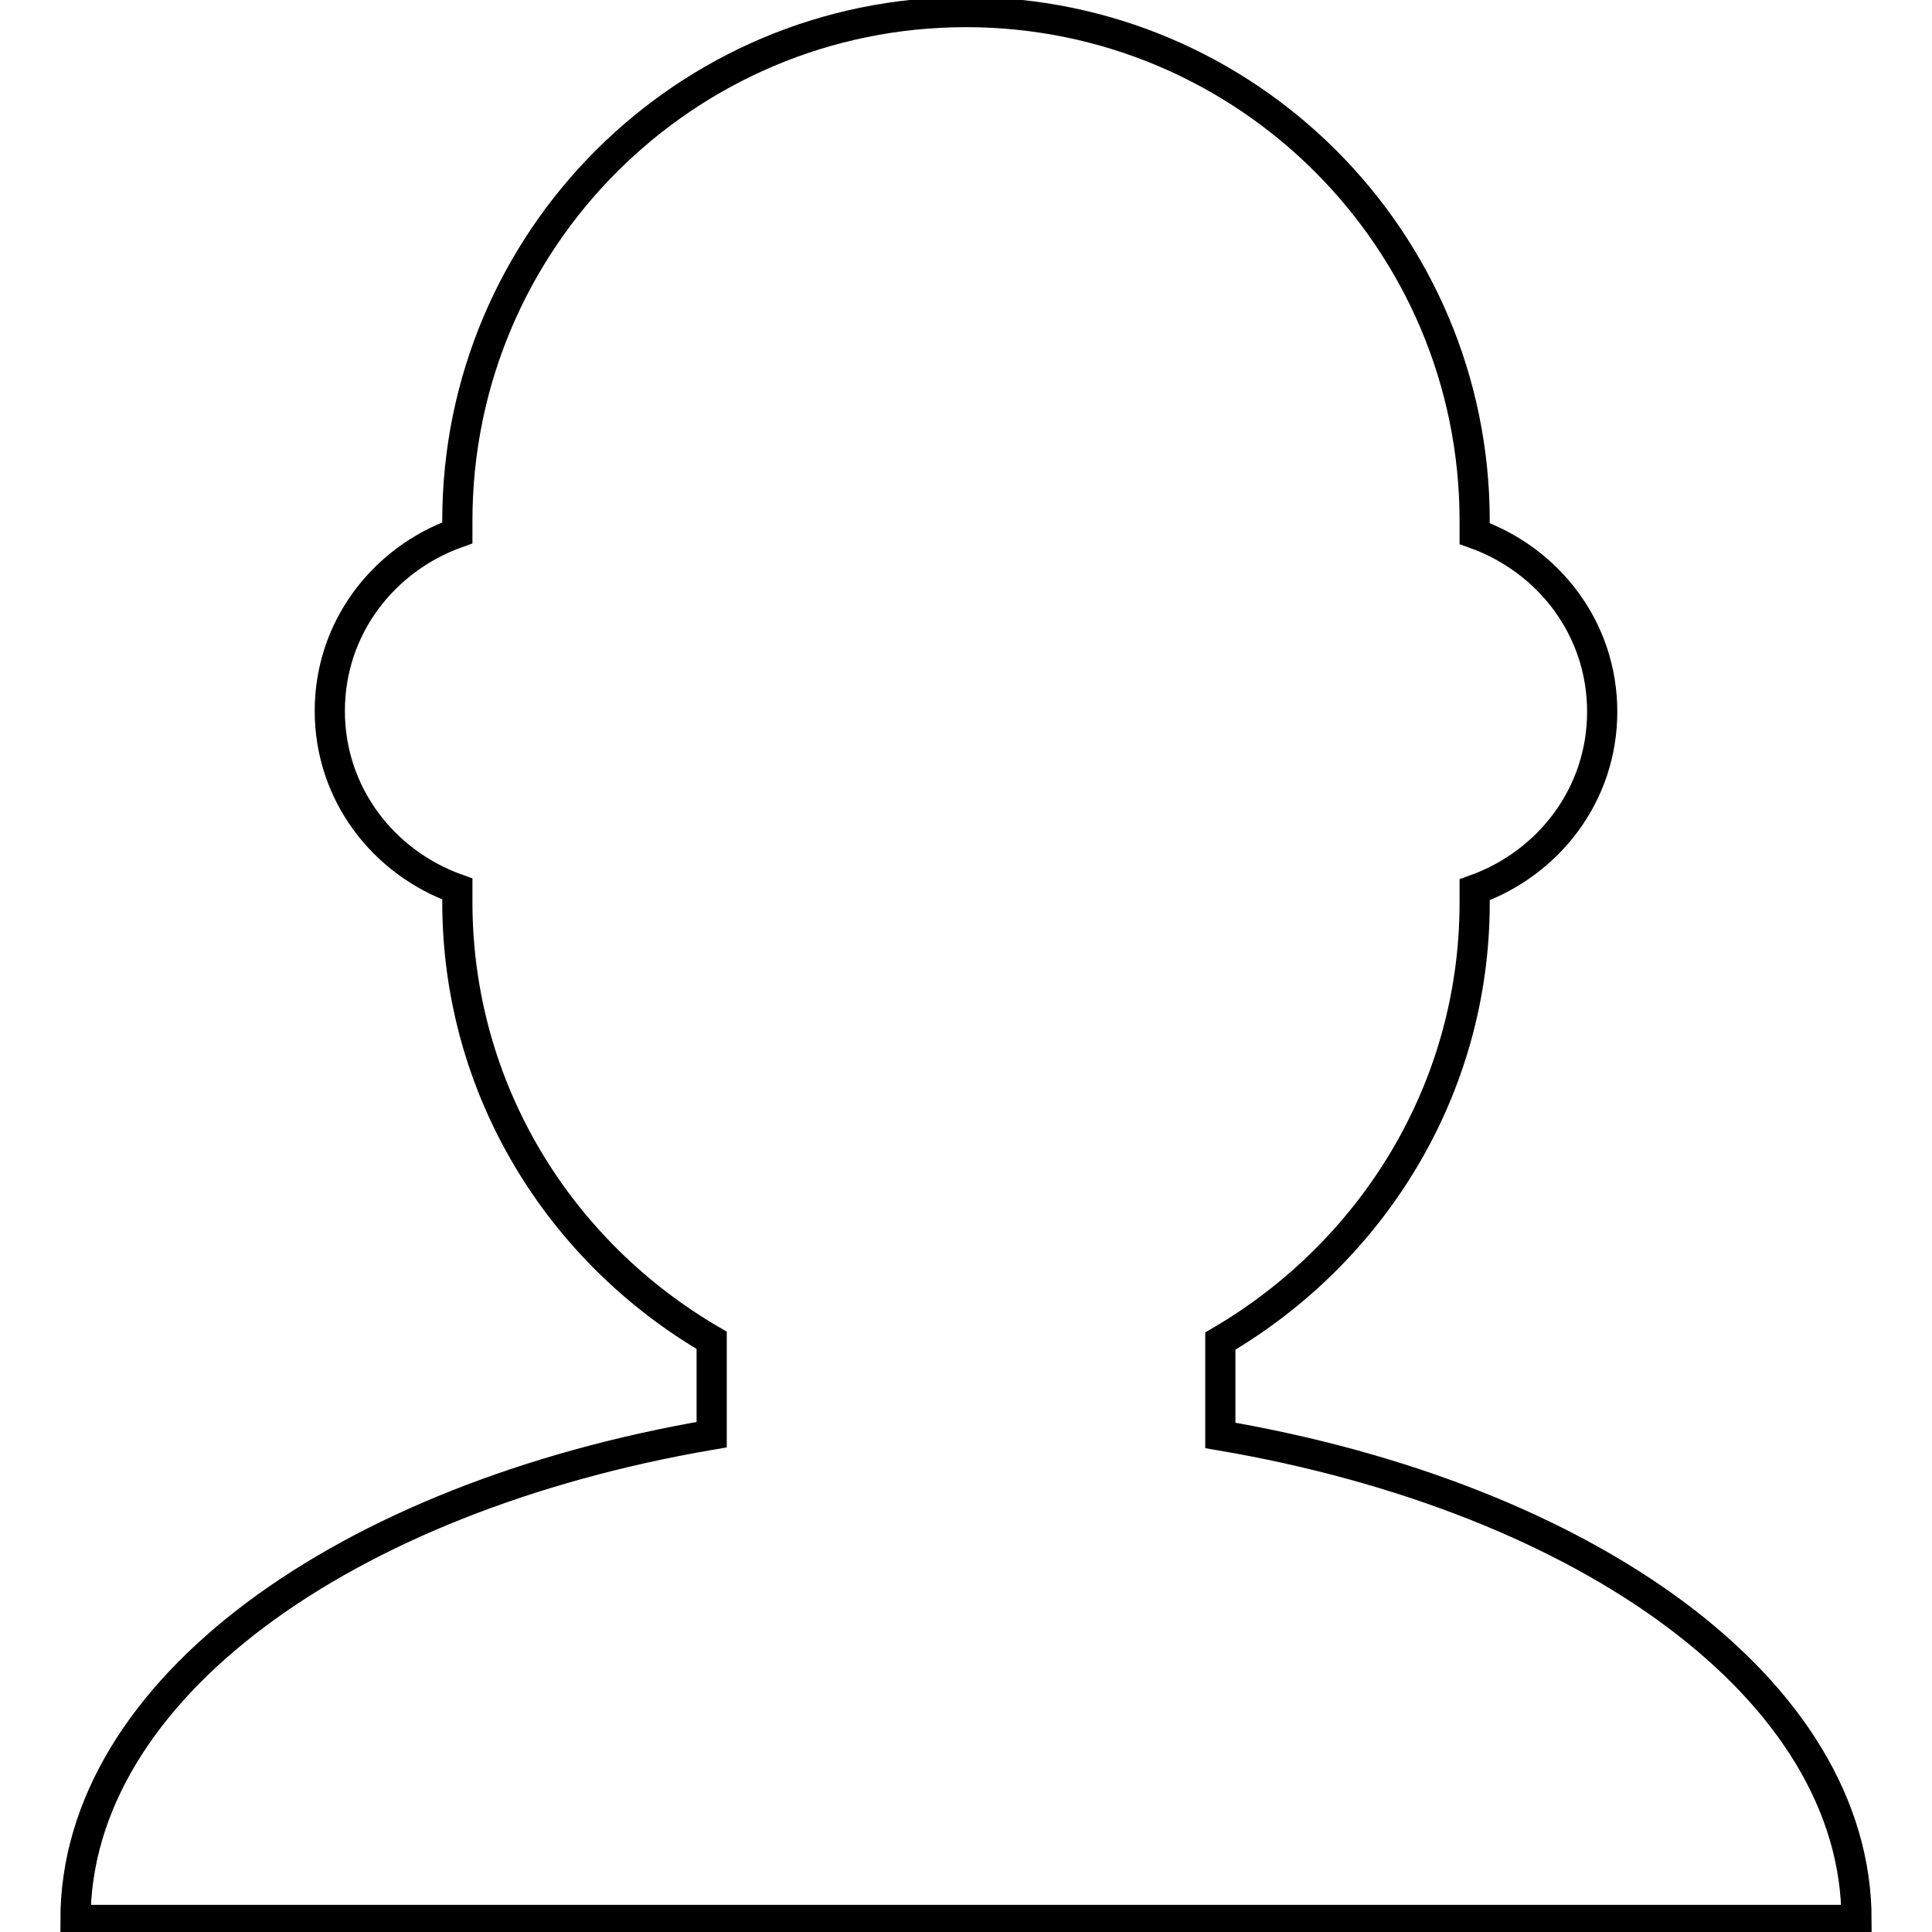
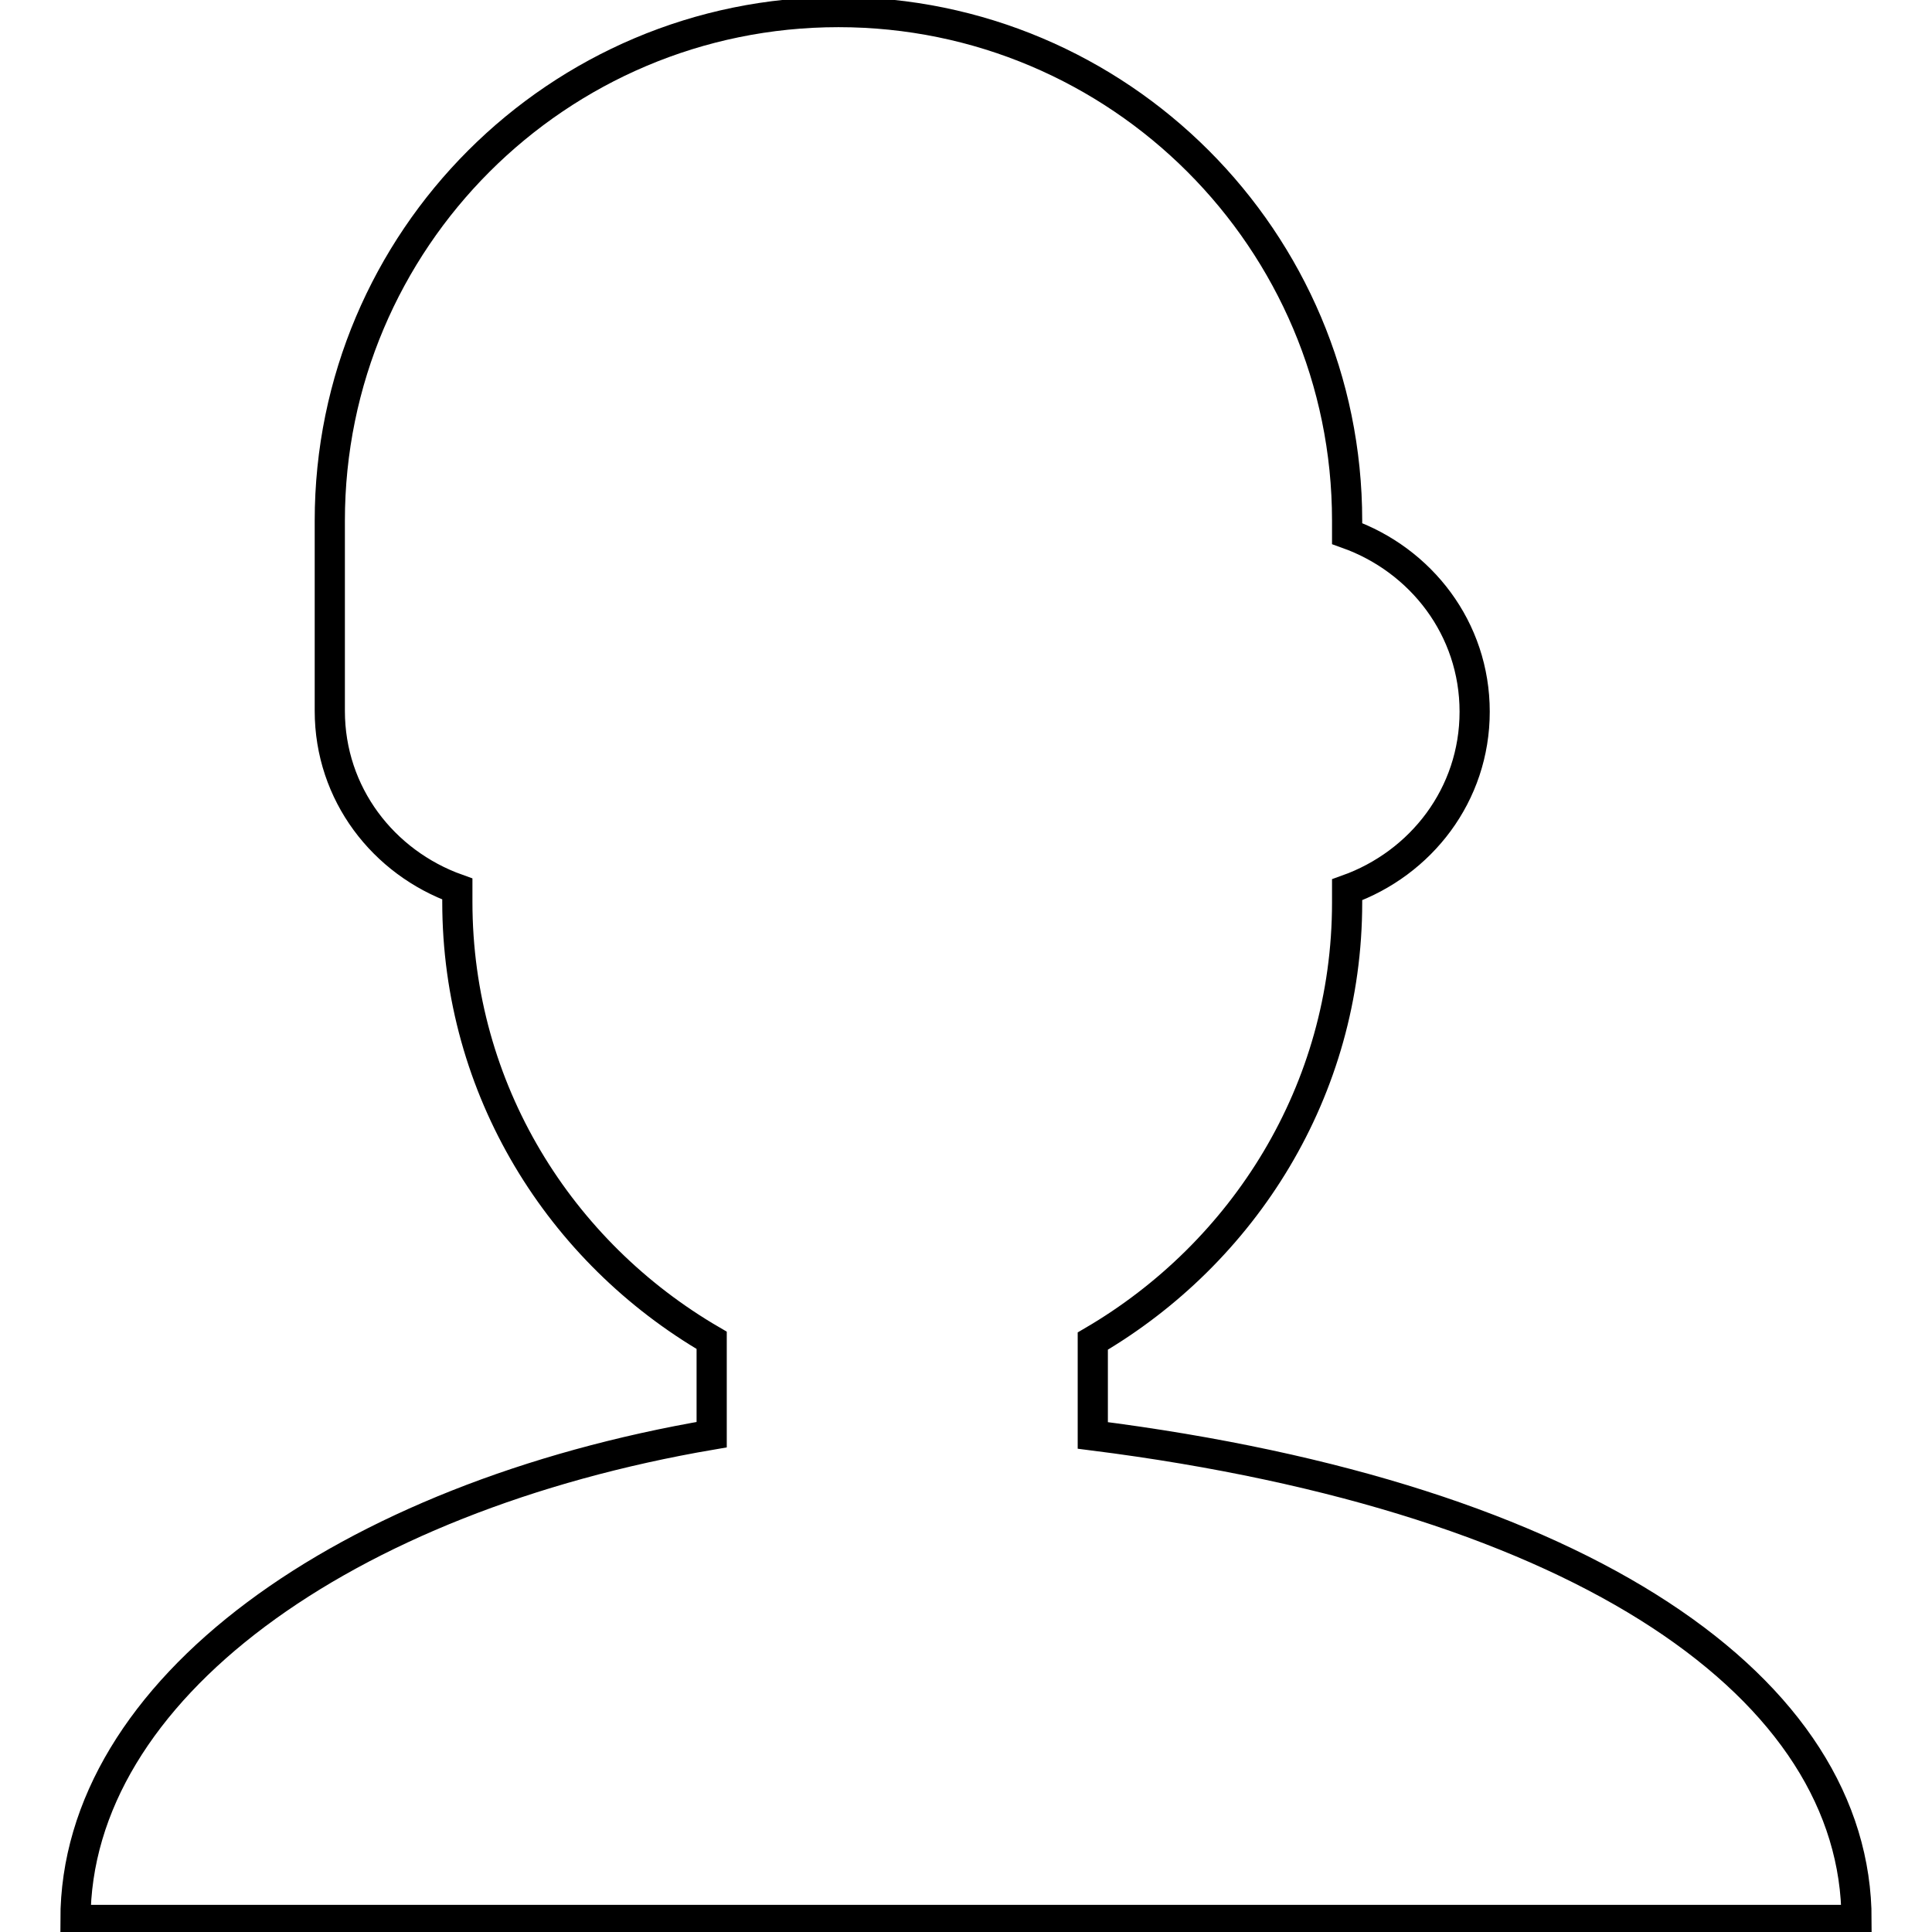
<svg xmlns="http://www.w3.org/2000/svg" version="1.1" x="0px" y="0px" viewBox="0 0 256 256" enable-background="new 0 0 256 256" xml:space="preserve">
  <g>
-     <path stroke-width="4" fill-opacity="0" stroke="#000000" d="M246,254.4H10c0-30.5,35.7-56,84.3-64.3v-12.5c-20.1-11.7-33.7-33.2-33.7-58.1v-1.7 c-9.8-3.5-16.9-12.6-16.9-23.6s7.1-20.1,16.9-23.6V69c0-37.2,30.2-67.4,67.4-67.4c37.2,0,67.4,30.2,67.4,67.4v1.7 c9.8,3.5,16.9,12.6,16.9,23.6s-7.1,20.1-16.9,23.6v1.7c0,24.9-13.7,46.4-33.7,58.1v12.5C210.3,198.5,246,223.9,246,254.4z" />
+     <path stroke-width="4" fill-opacity="0" stroke="#000000" d="M246,254.4H10c0-30.5,35.7-56,84.3-64.3v-12.5c-20.1-11.7-33.7-33.2-33.7-58.1v-1.7 c-9.8-3.5-16.9-12.6-16.9-23.6V69c0-37.2,30.2-67.4,67.4-67.4c37.2,0,67.4,30.2,67.4,67.4v1.7 c9.8,3.5,16.9,12.6,16.9,23.6s-7.1,20.1-16.9,23.6v1.7c0,24.9-13.7,46.4-33.7,58.1v12.5C210.3,198.5,246,223.9,246,254.4z" />
  </g>
</svg>